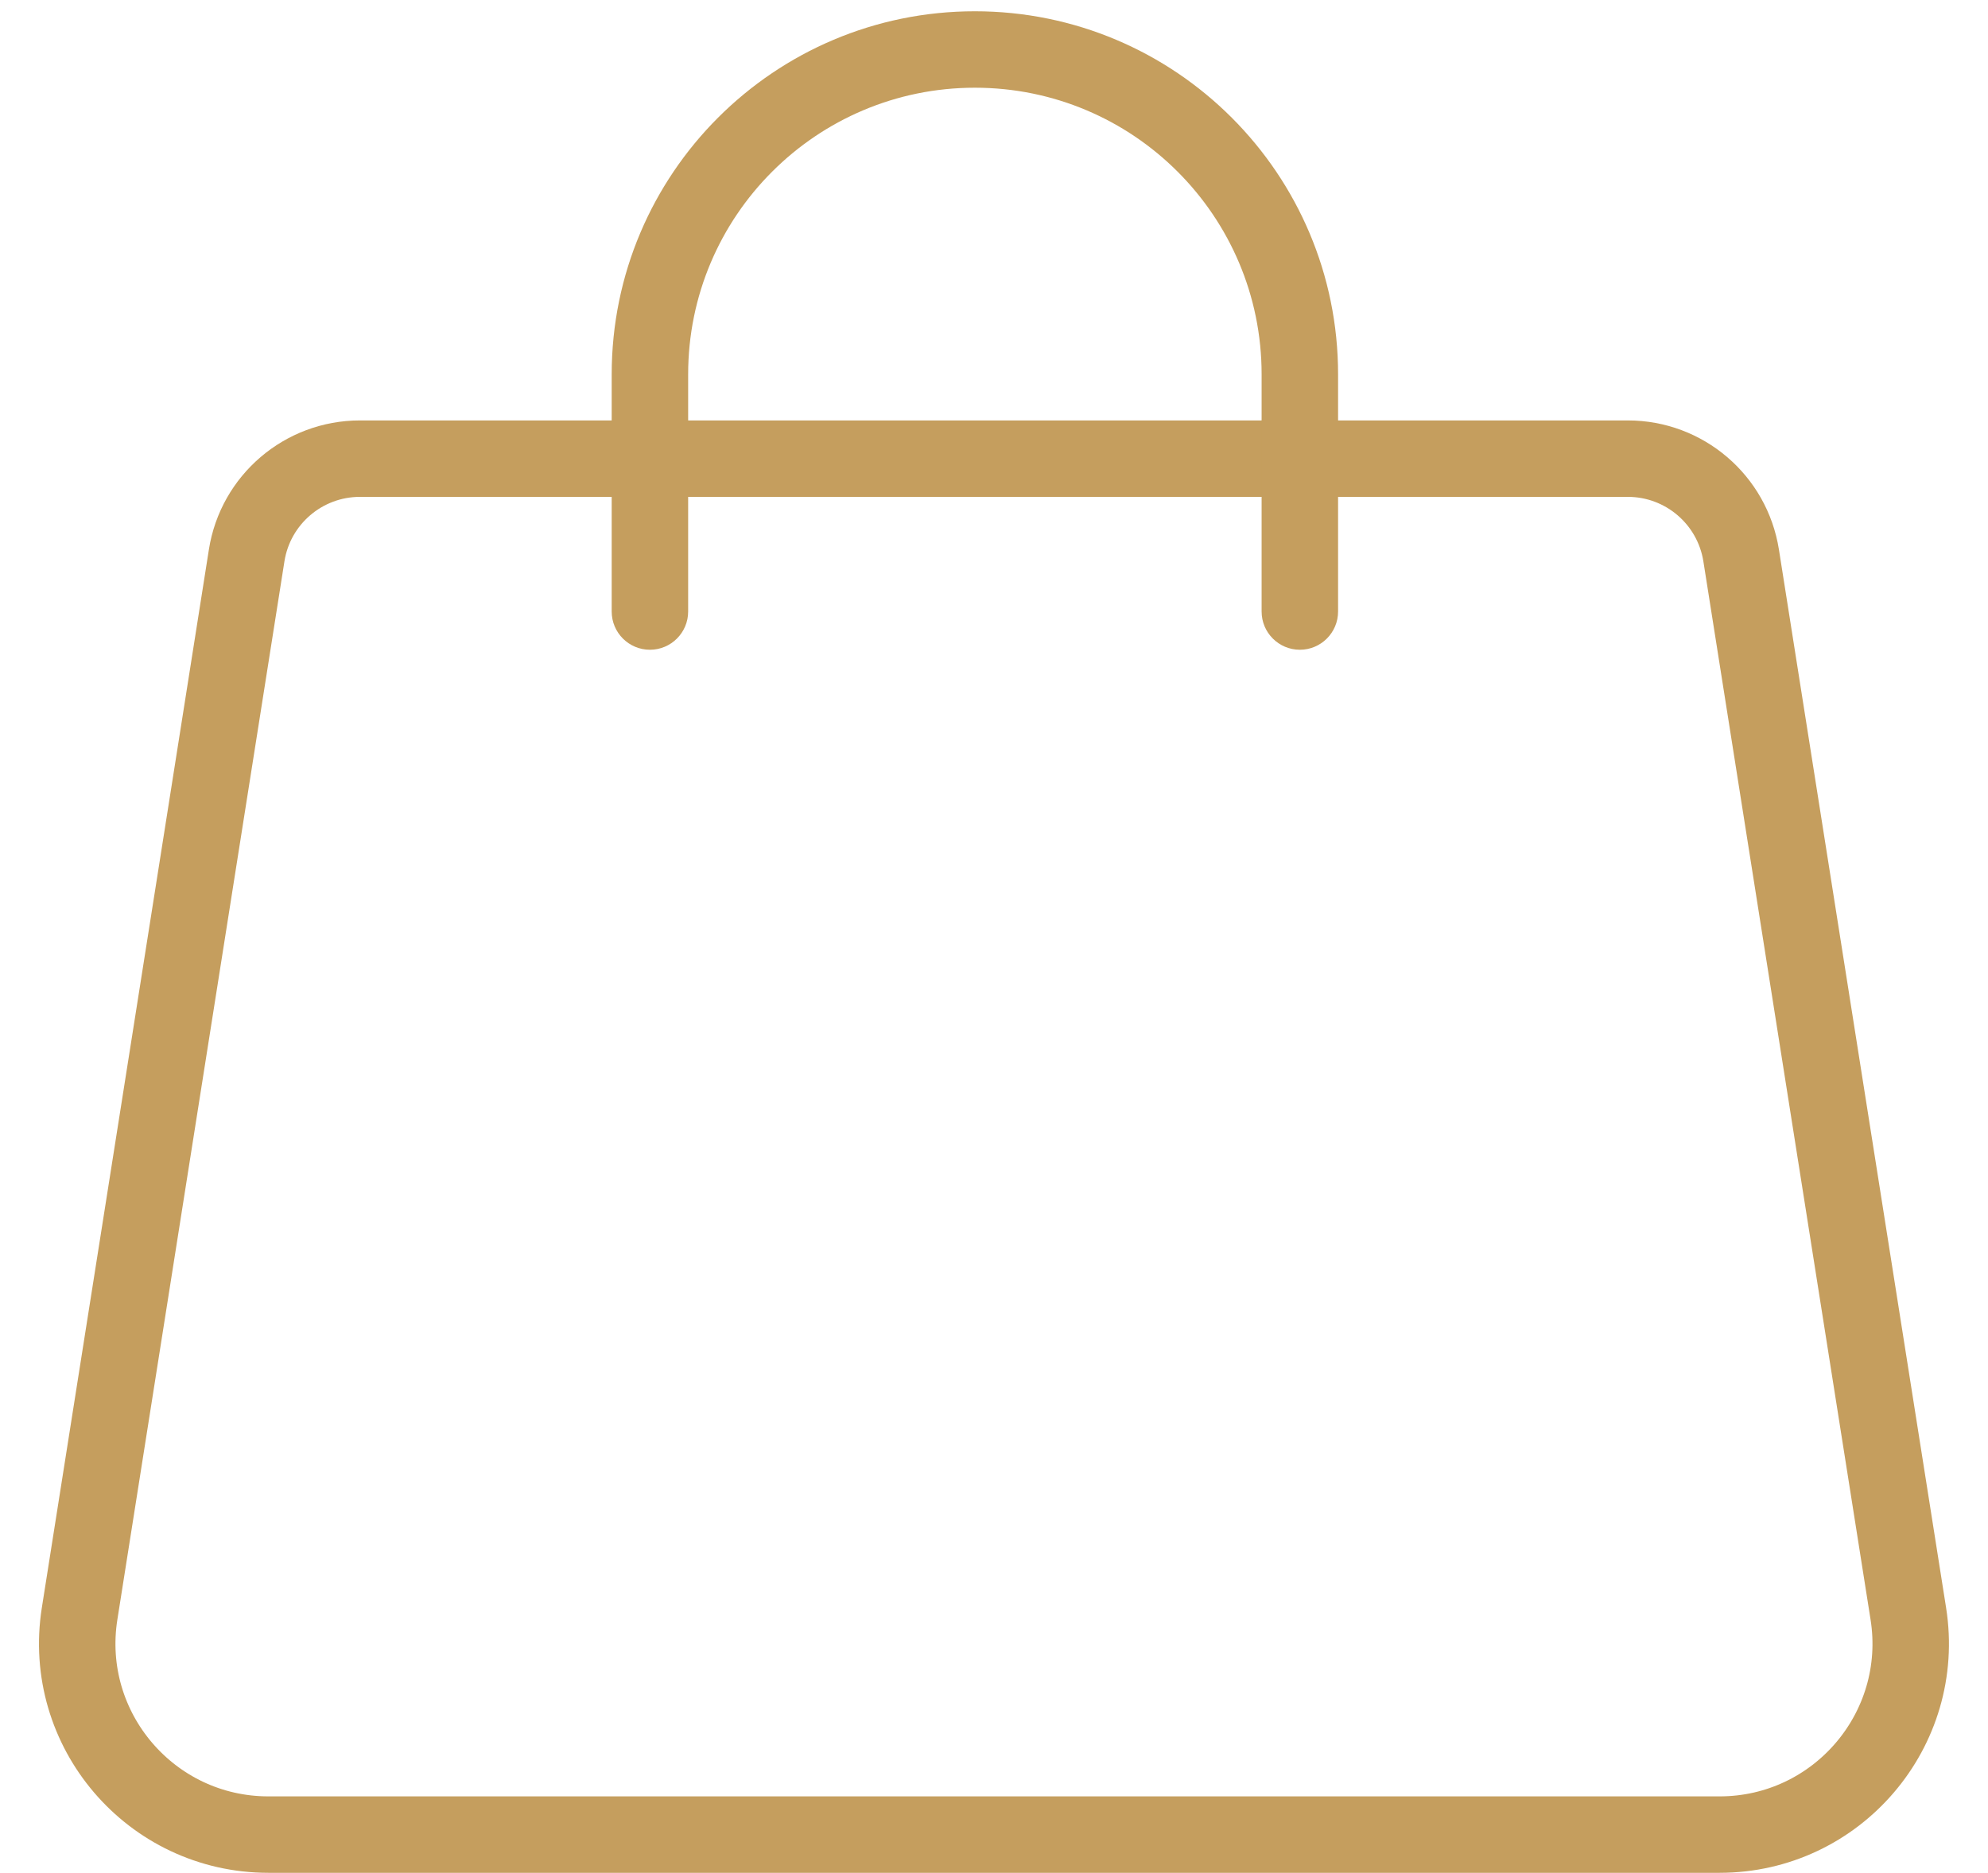
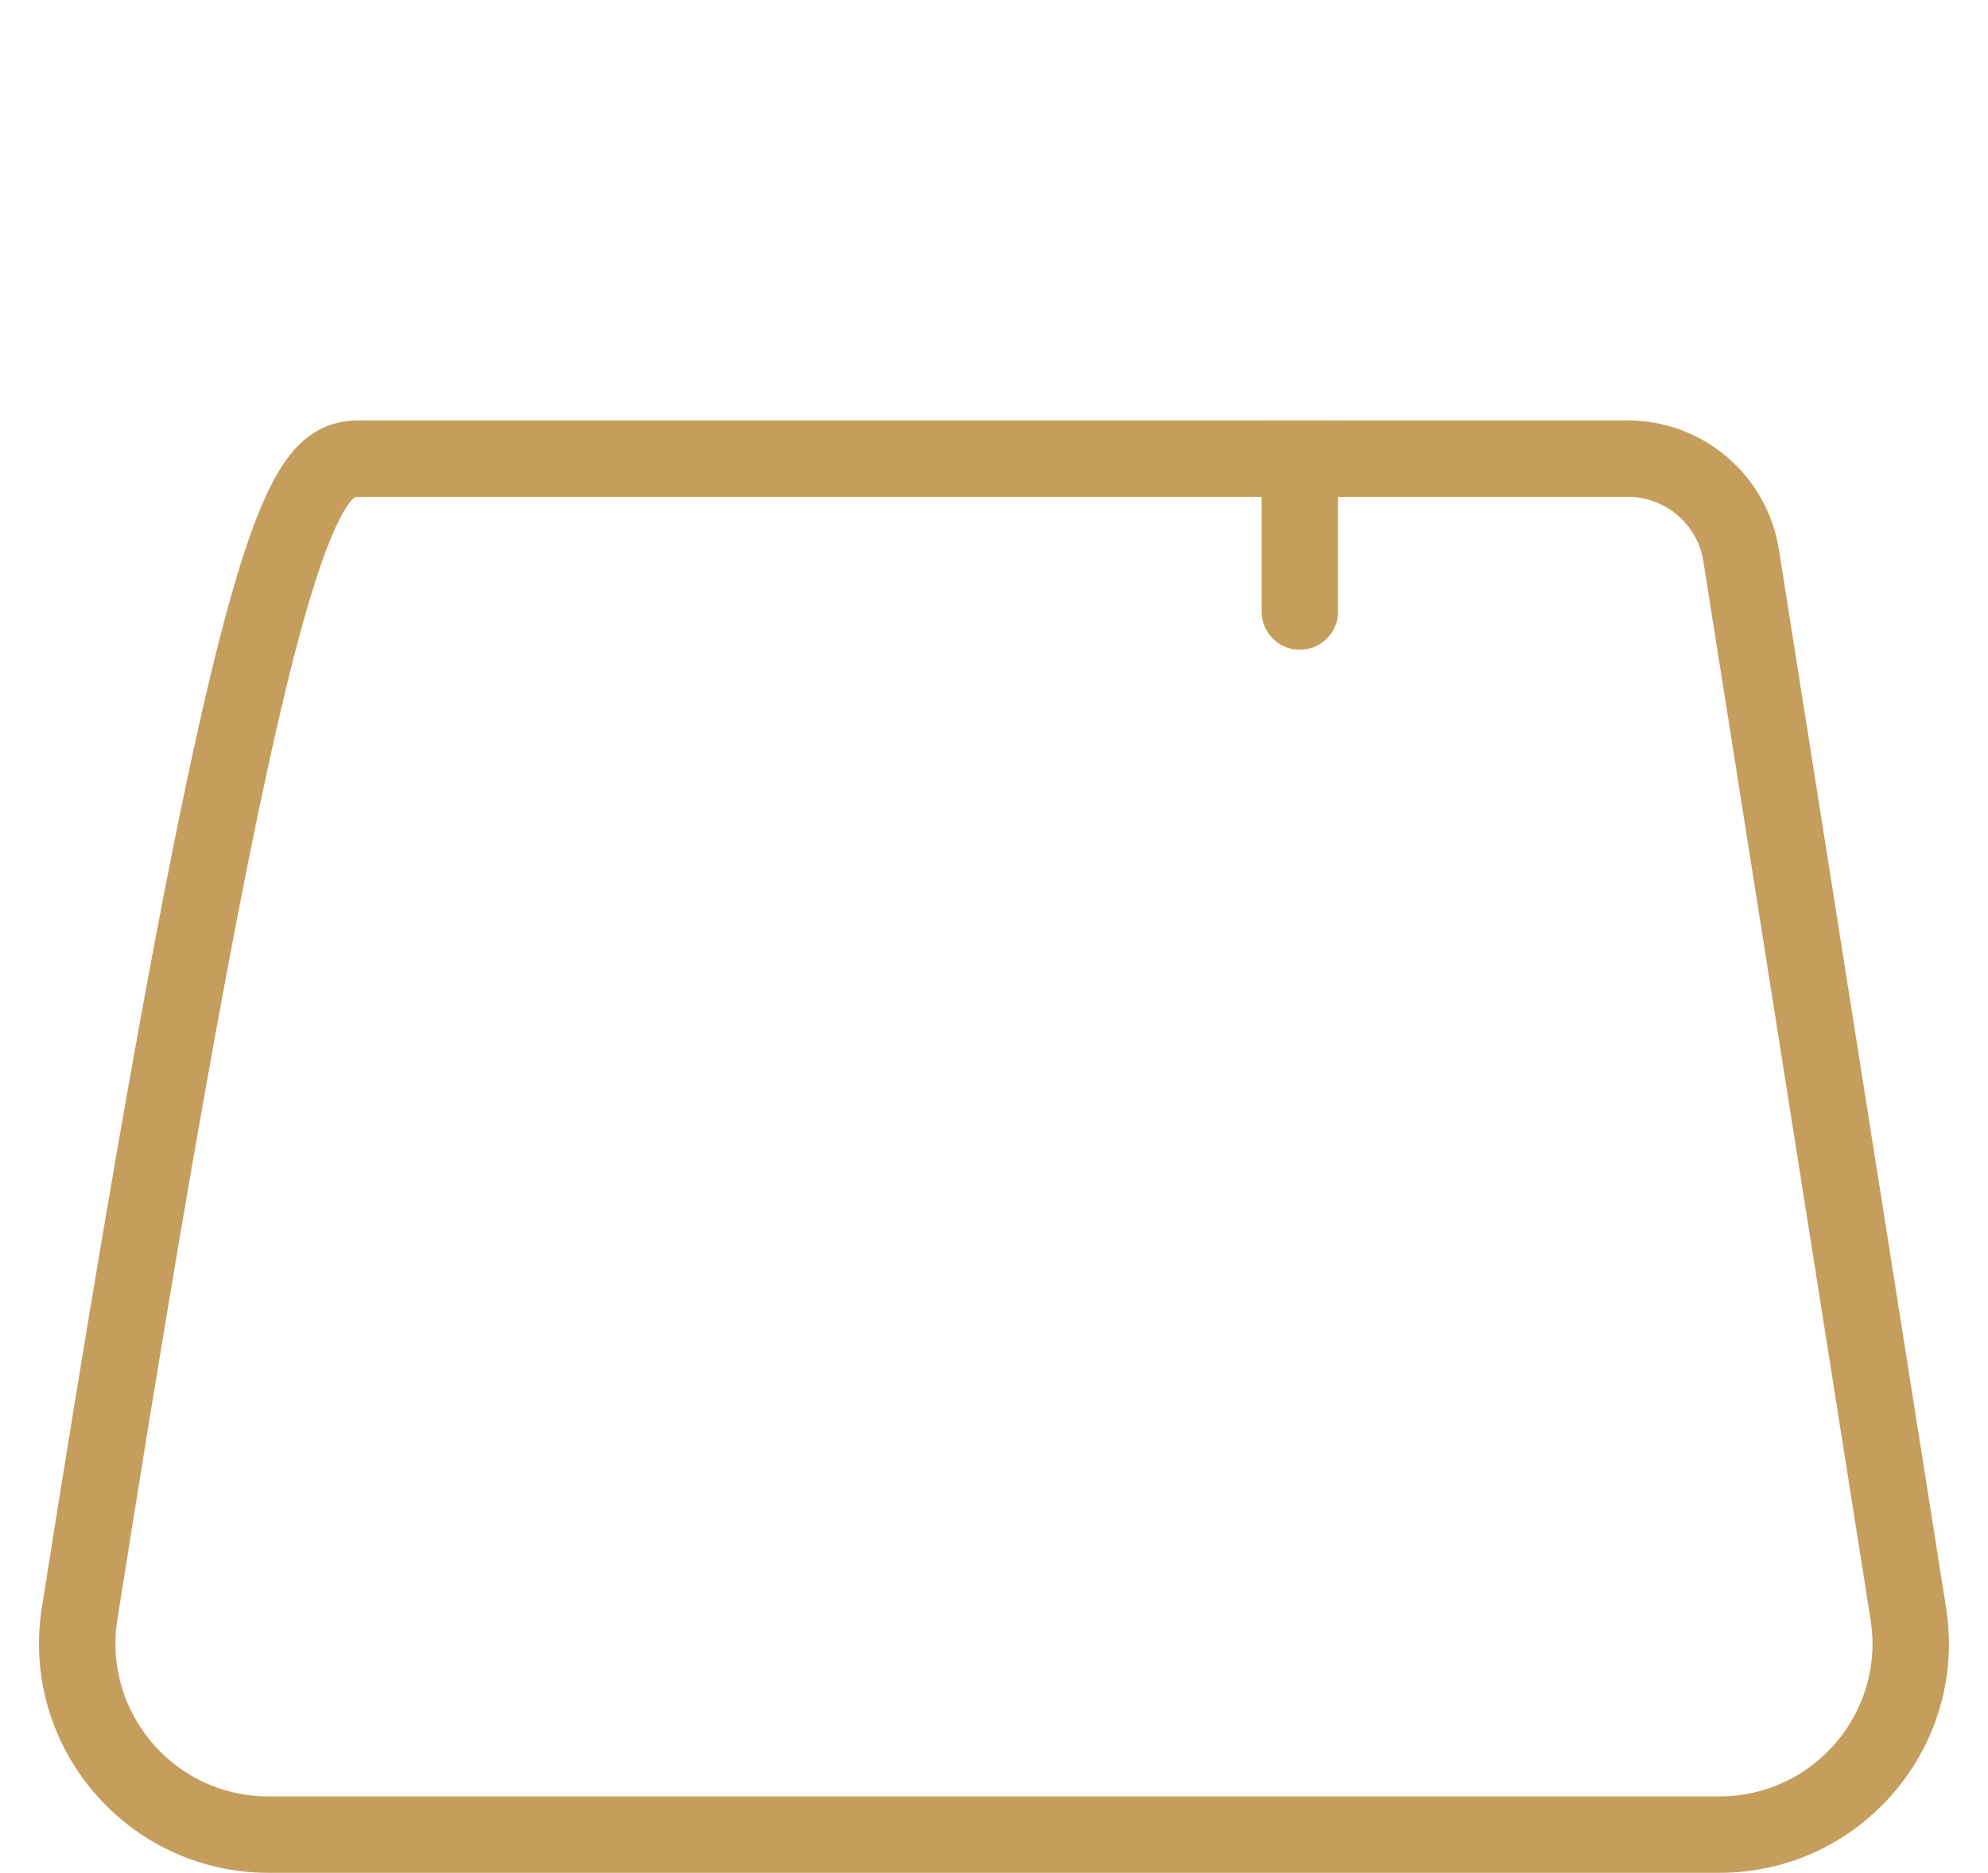
<svg xmlns="http://www.w3.org/2000/svg" width="52" height="49" viewBox="0 0 52 49" fill="none">
-   <path d="M9.415 12H42.579C44.056 12 45.312 13.074 45.543 14.532L49.916 42.22C50.396 45.255 48.05 48 44.978 48H7.021C3.949 48 1.603 45.255 2.082 42.22L6.452 14.532C6.682 13.074 7.939 12 9.415 12Z" stroke="#C59E5E" stroke-width="2" />
-   <path d="M16 11H18V16C18 16.552 17.552 17 17 17V17C16.448 17 16 16.552 16 16V11Z" fill="#C59E5E" />
+   <path d="M9.415 12H42.579C44.056 12 45.312 13.074 45.543 14.532L49.916 42.22C50.396 45.255 48.05 48 44.978 48H7.021C3.949 48 1.603 45.255 2.082 42.22C6.682 13.074 7.939 12 9.415 12Z" stroke="#C59E5E" stroke-width="2" />
  <path d="M33 11H35V16C35 16.552 34.552 17 34 17V17C33.448 17 33 16.552 33 16V11Z" fill="#C59E5E" />
-   <path fill-rule="evenodd" clip-rule="evenodd" d="M33 11.523V9.795C33 5.653 29.642 2.295 25.5 2.295C21.358 2.295 18 5.653 18 9.795V11.523H16V9.795C16 4.549 20.253 0.295 25.5 0.295C30.747 0.295 35 4.549 35 9.795V11.523H33Z" fill="#C59E5E" />
</svg>